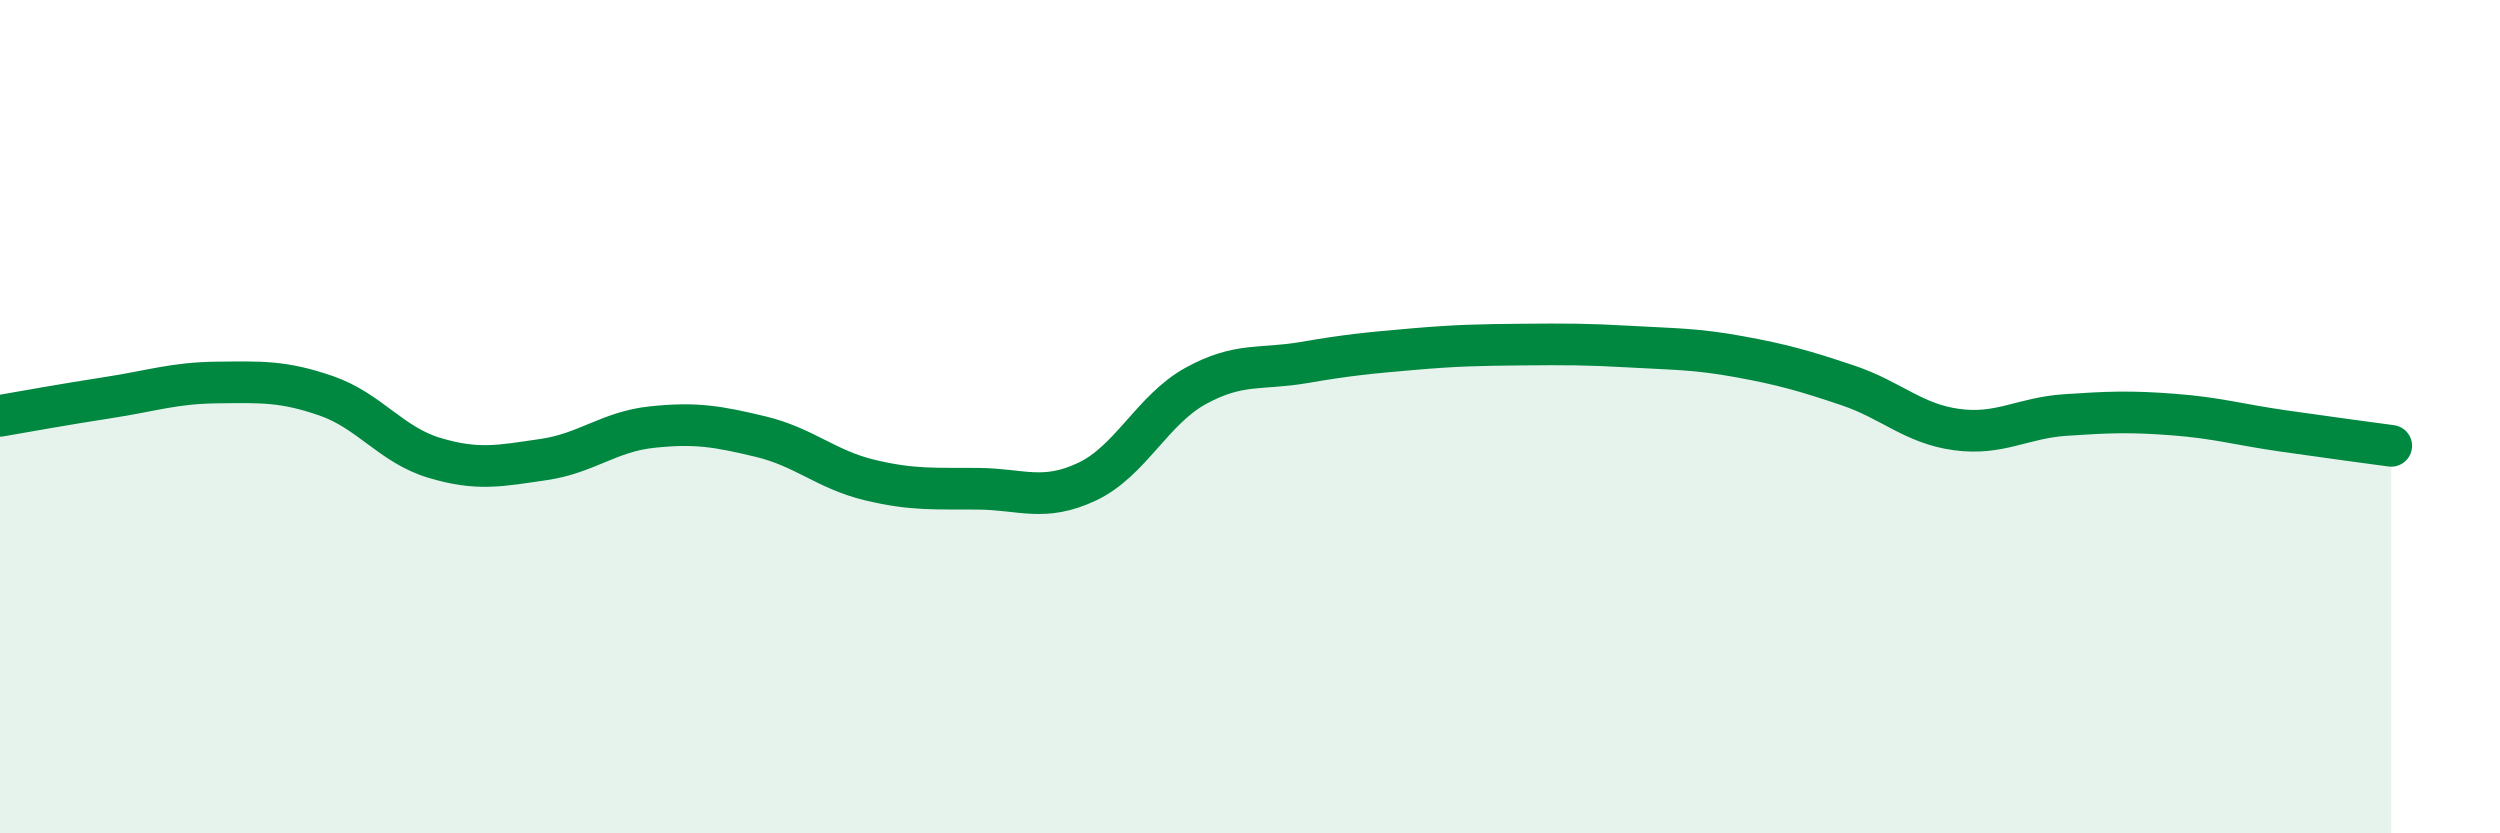
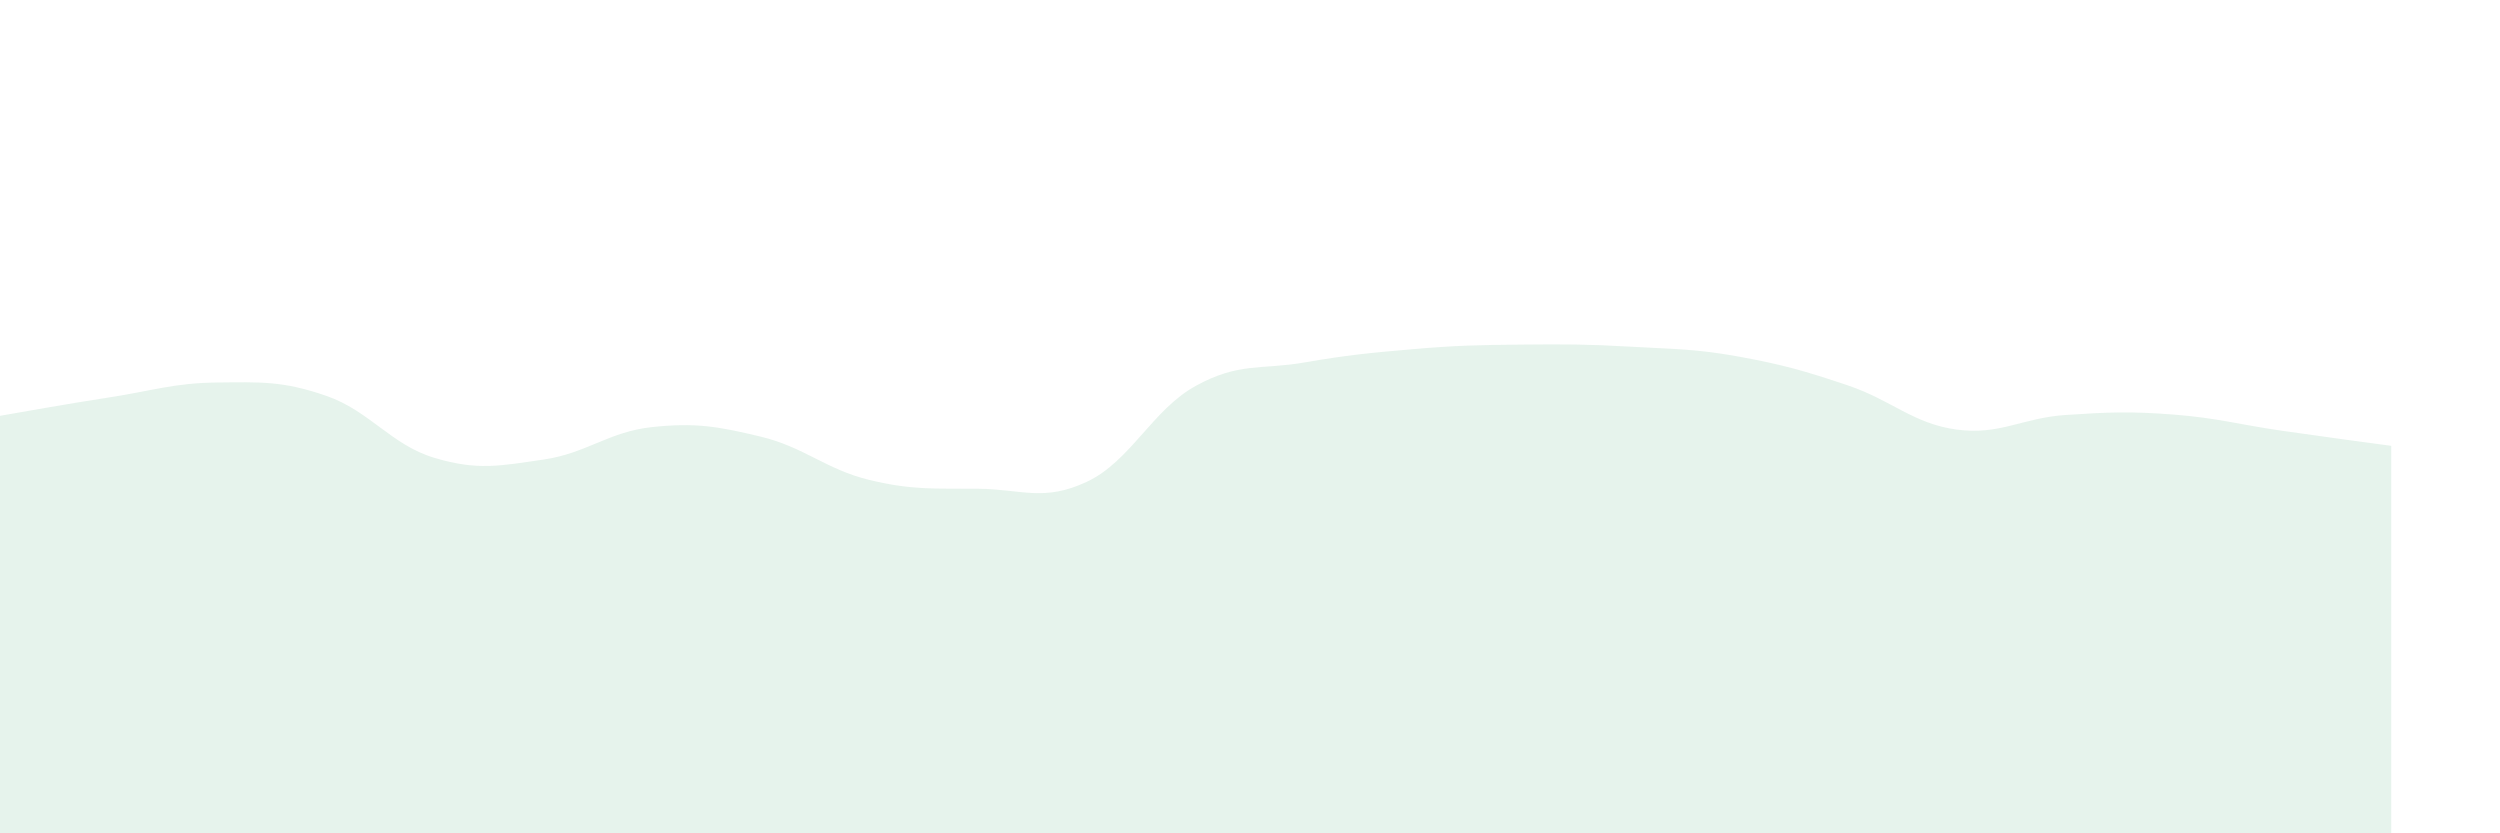
<svg xmlns="http://www.w3.org/2000/svg" width="60" height="20" viewBox="0 0 60 20">
  <path d="M 0,9.98 C 0.52,9.89 1.57,9.7 2.61,9.54 C 3.65,9.38 4.18,9.19 5.22,9.18 C 6.26,9.17 6.79,9.14 7.83,9.5 C 8.87,9.86 9.39,10.68 10.43,10.99 C 11.47,11.3 12,11.18 13.04,11.03 C 14.08,10.88 14.61,10.36 15.65,10.25 C 16.69,10.14 17.22,10.23 18.26,10.48 C 19.3,10.73 19.83,11.27 20.87,11.52 C 21.91,11.77 22.44,11.72 23.48,11.73 C 24.52,11.74 25.05,12.05 26.09,11.56 C 27.13,11.07 27.66,9.83 28.7,9.26 C 29.74,8.69 30.26,8.88 31.3,8.7 C 32.34,8.52 32.87,8.47 33.91,8.38 C 34.95,8.29 35.48,8.28 36.52,8.27 C 37.56,8.26 38.09,8.26 39.13,8.32 C 40.17,8.38 40.7,8.37 41.74,8.56 C 42.78,8.75 43.31,8.9 44.35,9.25 C 45.39,9.6 45.92,10.17 46.96,10.31 C 48,10.45 48.53,10.03 49.57,9.96 C 50.61,9.89 51.13,9.87 52.17,9.95 C 53.21,10.03 53.74,10.19 54.78,10.34 C 55.82,10.49 56.87,10.63 57.39,10.7L57.39 20L0 20Z" fill="#008740" opacity="0.1" stroke-linecap="round" stroke-linejoin="round" />
-   <path d="M 0,9.98 C 0.52,9.89 1.57,9.7 2.61,9.54 C 3.65,9.38 4.18,9.19 5.22,9.18 C 6.26,9.17 6.79,9.14 7.83,9.5 C 8.87,9.86 9.39,10.68 10.43,10.99 C 11.47,11.3 12,11.18 13.04,11.03 C 14.08,10.88 14.61,10.36 15.65,10.25 C 16.69,10.14 17.22,10.23 18.26,10.48 C 19.3,10.73 19.83,11.27 20.87,11.52 C 21.91,11.77 22.44,11.72 23.48,11.73 C 24.52,11.74 25.05,12.05 26.09,11.56 C 27.13,11.07 27.66,9.83 28.7,9.26 C 29.74,8.69 30.26,8.88 31.3,8.7 C 32.34,8.52 32.87,8.47 33.91,8.38 C 34.95,8.29 35.48,8.28 36.52,8.27 C 37.56,8.26 38.09,8.26 39.13,8.32 C 40.17,8.38 40.7,8.37 41.74,8.56 C 42.78,8.75 43.31,8.9 44.35,9.25 C 45.39,9.6 45.92,10.17 46.96,10.31 C 48,10.45 48.53,10.03 49.57,9.96 C 50.61,9.89 51.13,9.87 52.17,9.95 C 53.21,10.03 53.74,10.19 54.78,10.34 C 55.82,10.49 56.87,10.63 57.39,10.7" stroke="#008740" stroke-width="1" fill="none" stroke-linecap="round" stroke-linejoin="round" />
</svg>